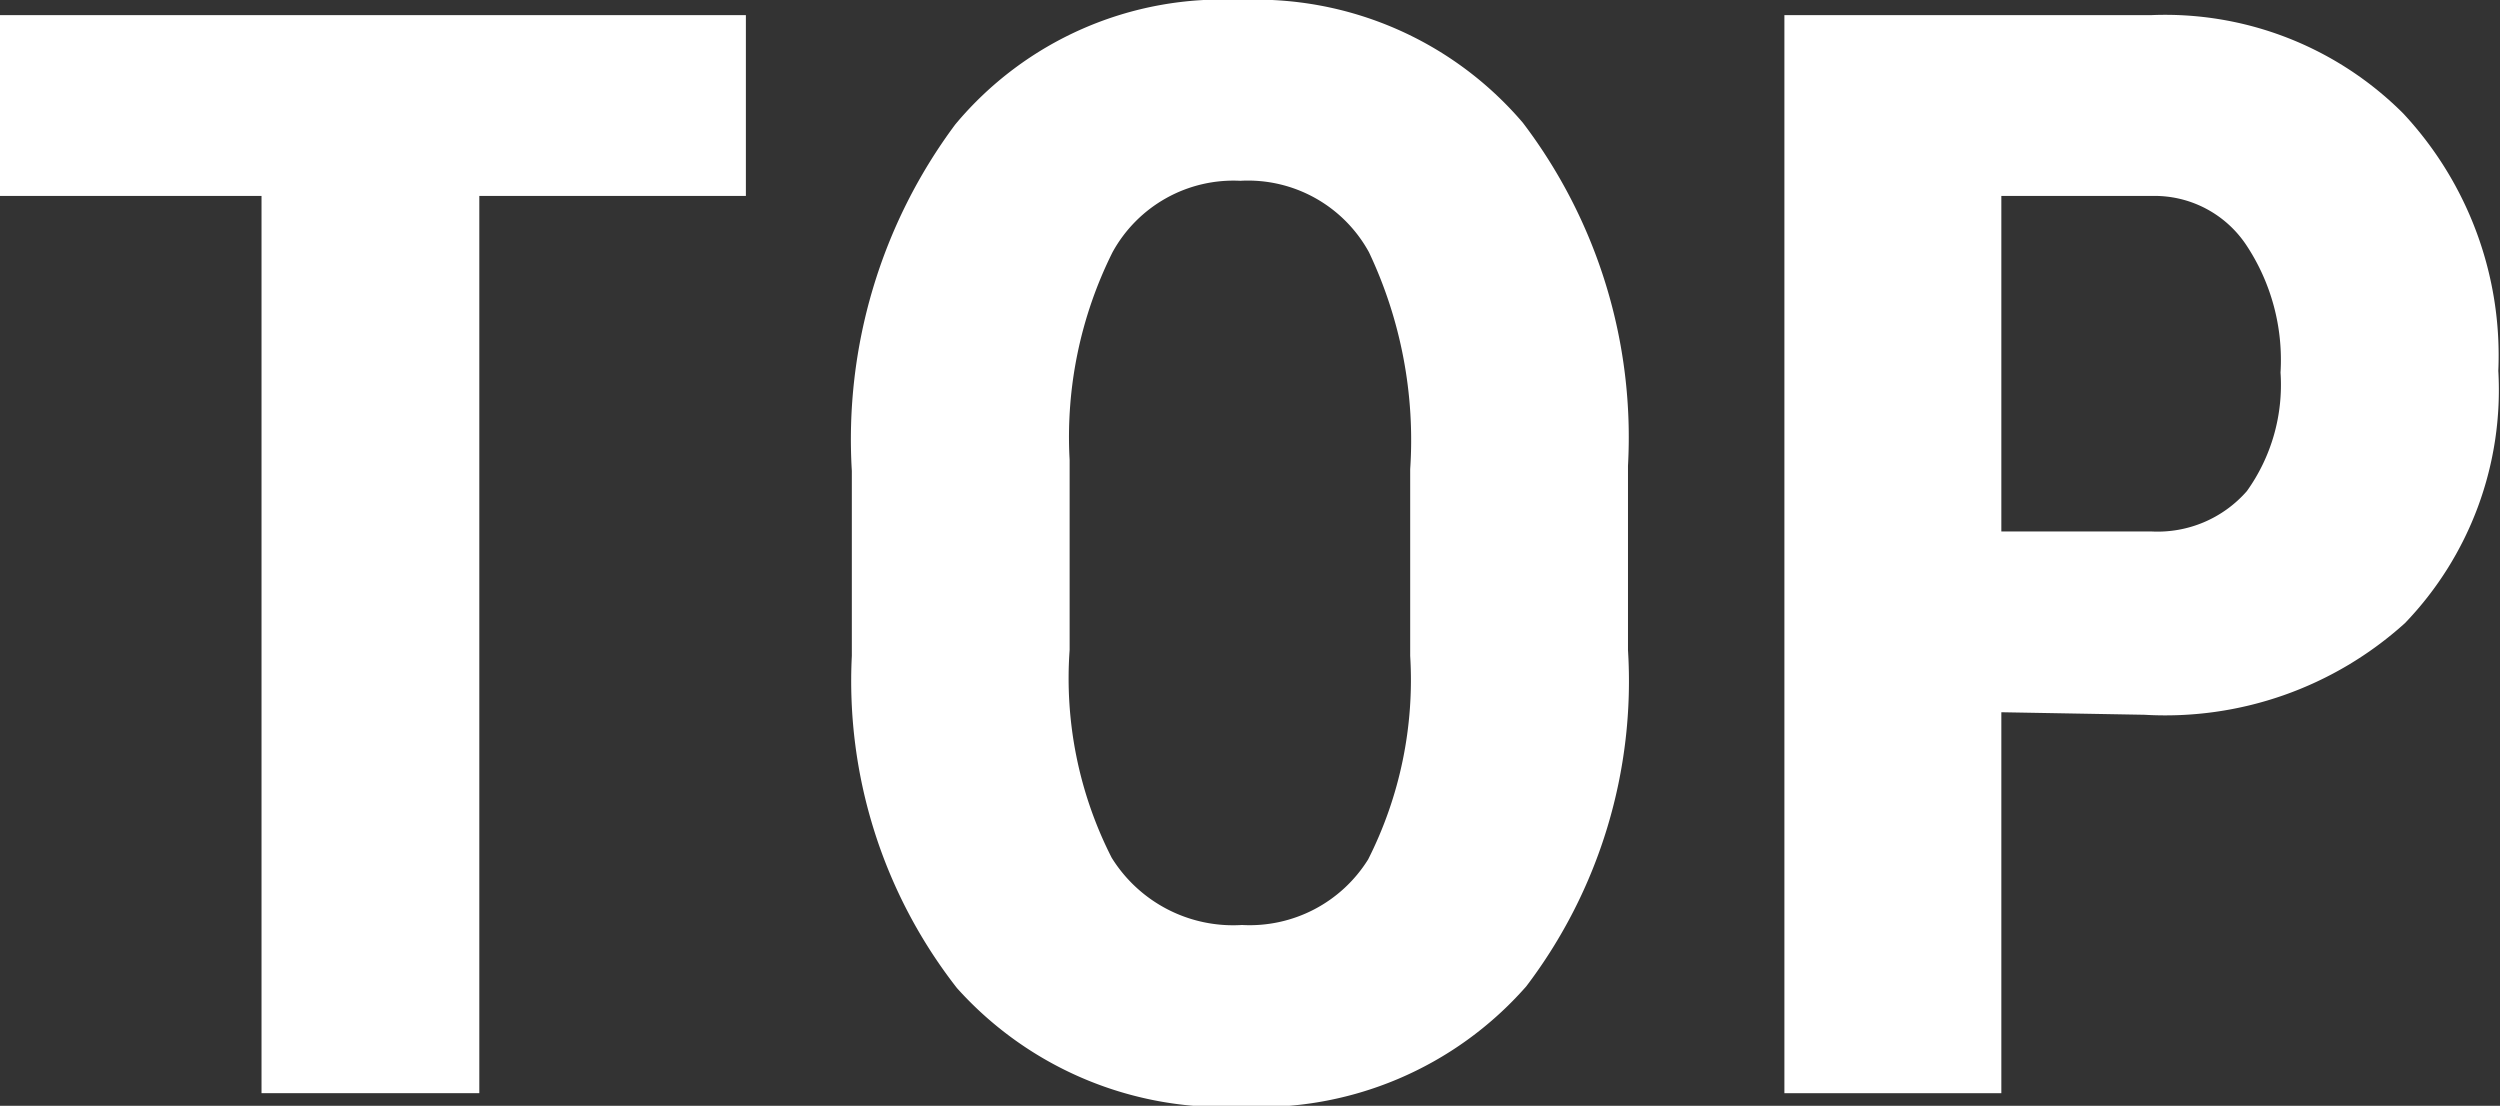
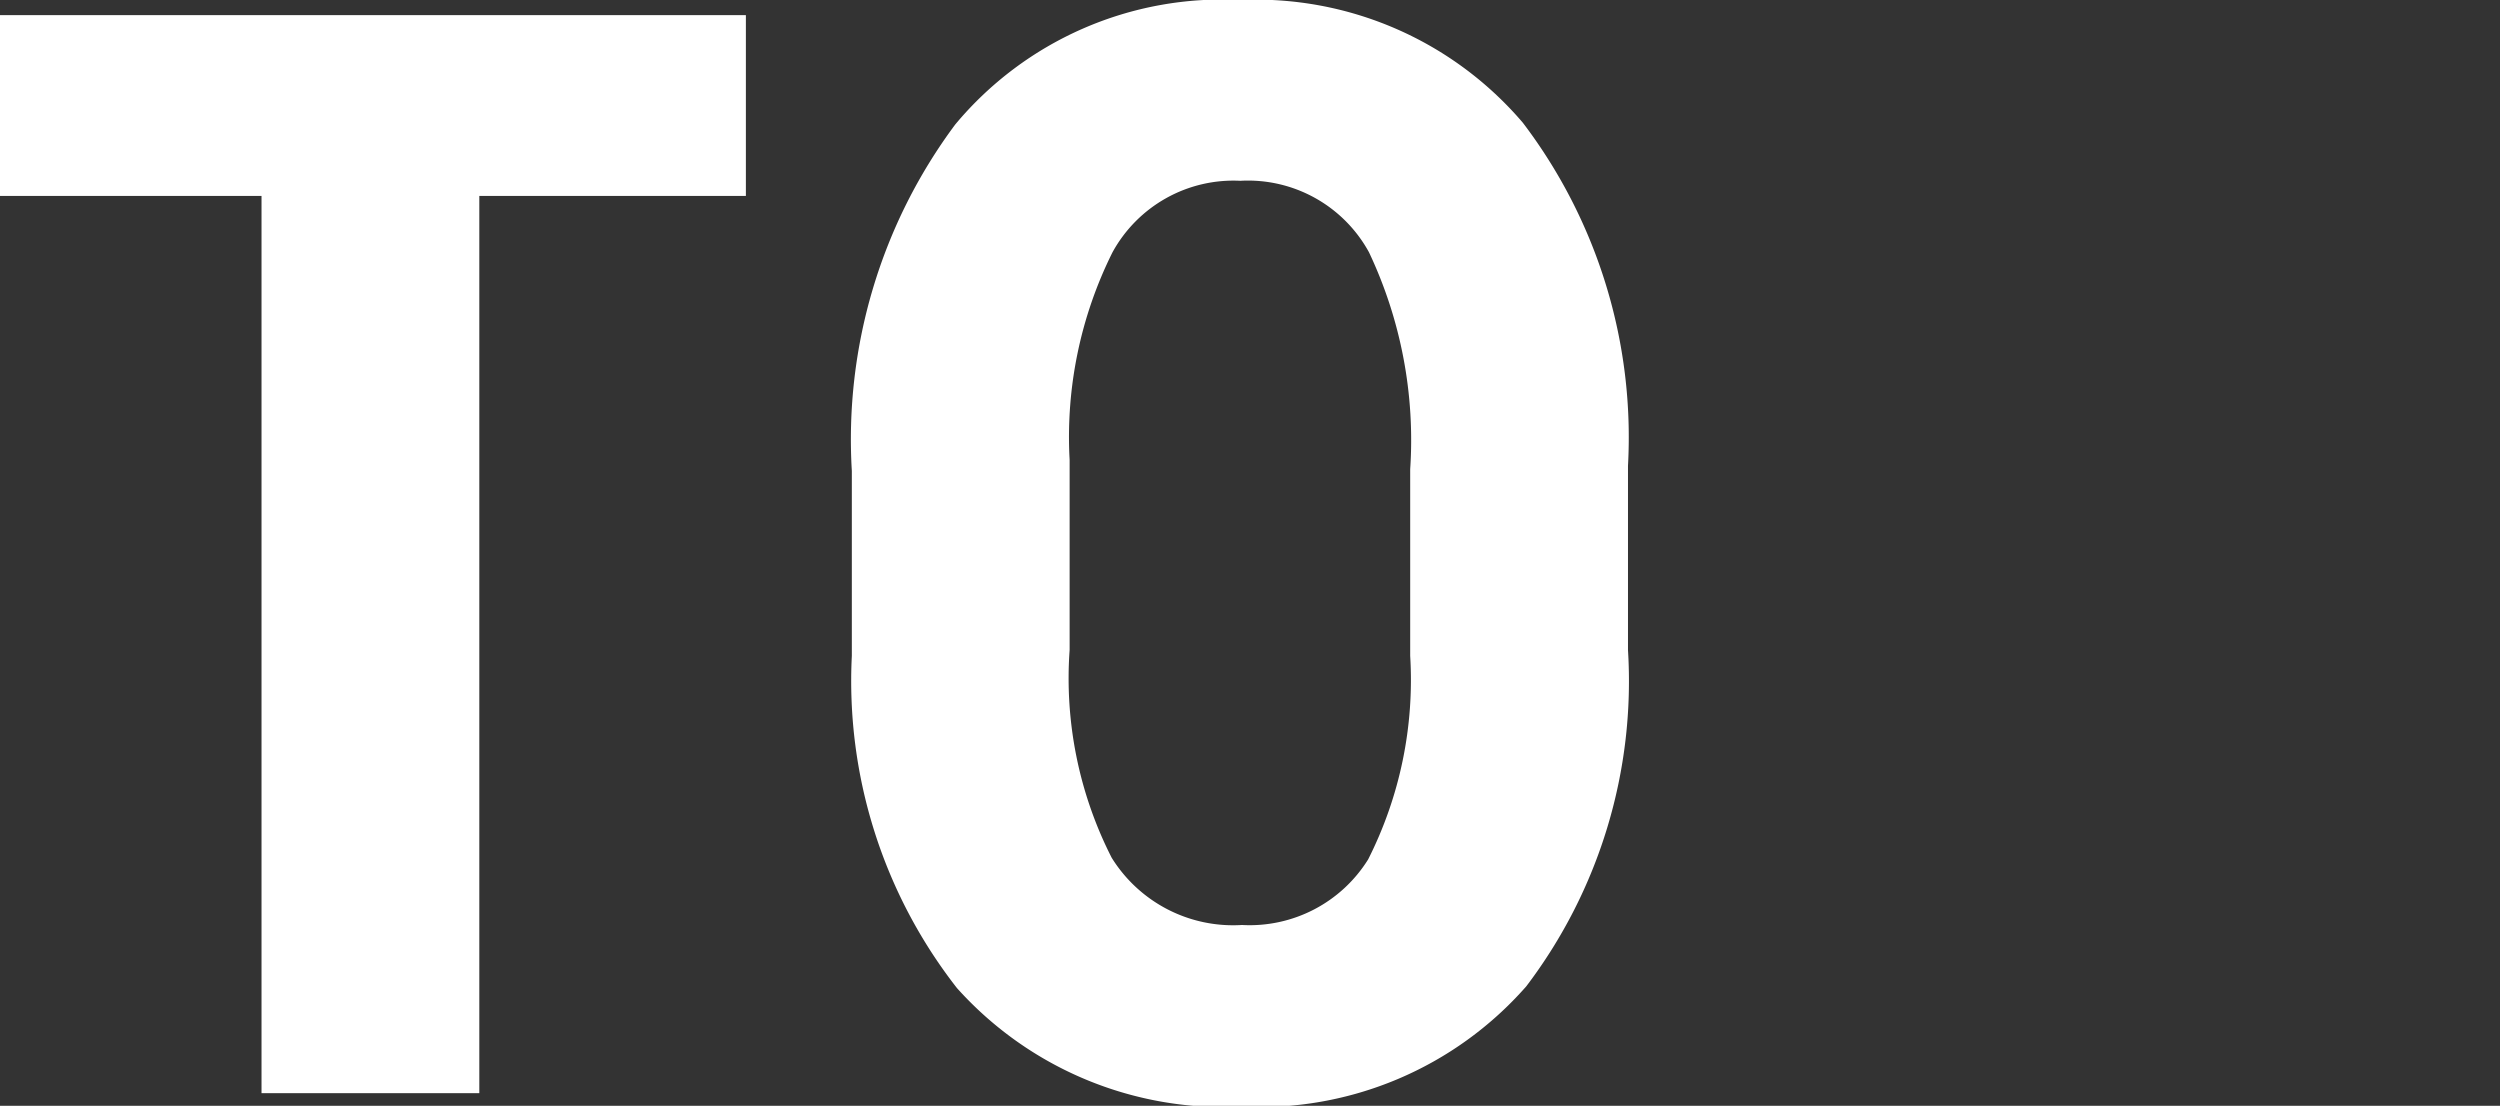
<svg xmlns="http://www.w3.org/2000/svg" viewBox="0 0 29.73 13.15">
  <rect x="0" y="0" width="29.73" height="13.15" fill="#333333" stroke="none" />
  <defs>
    <style>.cls-1{fill:#fff;}</style>
  </defs>
  <g id="Layer_2" data-name="Layer 2">
    <g id="ヘッダー">
      <path class="cls-1" d="M8.87,2.33H5.7V13H3.11V2.33H0V.18H8.87Z" />
-       <path class="cls-1" d="M19.36,7.73a6,6,0,0,1-1.21,4,4.22,4.22,0,0,1-3.38,1.43,4.26,4.26,0,0,1-3.39-1.41,5.93,5.93,0,0,1-1.25-3.95V5.6a6.27,6.27,0,0,1,1.23-4.12A4.13,4.13,0,0,1,14.75,0a4.17,4.17,0,0,1,3.36,1.46,6.18,6.18,0,0,1,1.25,4.08ZM16.77,5.58A5.22,5.22,0,0,0,16.28,3a1.64,1.64,0,0,0-1.53-.85A1.64,1.64,0,0,0,13.23,3a4.92,4.92,0,0,0-.51,2.47V7.73a4.7,4.7,0,0,0,.5,2.47,1.7,1.7,0,0,0,1.55.8,1.66,1.66,0,0,0,1.5-.78,4.73,4.73,0,0,0,.5-2.42Z" />
-       <path class="cls-1" d="M23.8,8.47V13H21.22V.18h4.36a4,4,0,0,1,3,1.17,4.22,4.22,0,0,1,1.13,3.06,4,4,0,0,1-1.11,3,4.25,4.25,0,0,1-3.1,1.09Zm0-2.15h1.78a1.41,1.41,0,0,0,1.14-.48,2.17,2.17,0,0,0,.4-1.41,2.47,2.47,0,0,0-.41-1.52,1.31,1.31,0,0,0-1.11-.58H23.8Z" />
+       <path class="cls-1" d="M19.36,7.73a6,6,0,0,1-1.21,4,4.22,4.22,0,0,1-3.38,1.43,4.26,4.26,0,0,1-3.39-1.41,5.93,5.93,0,0,1-1.25-3.95V5.6a6.27,6.27,0,0,1,1.23-4.12A4.13,4.13,0,0,1,14.75,0a4.17,4.17,0,0,1,3.36,1.46,6.18,6.18,0,0,1,1.25,4.08ZM16.77,5.58A5.22,5.22,0,0,0,16.28,3a1.64,1.64,0,0,0-1.53-.85A1.64,1.64,0,0,0,13.23,3a4.92,4.92,0,0,0-.51,2.47V7.73a4.7,4.7,0,0,0,.5,2.47,1.7,1.7,0,0,0,1.55.8,1.66,1.66,0,0,0,1.5-.78,4.73,4.73,0,0,0,.5-2.42" />
    </g>
  </g>
</svg>